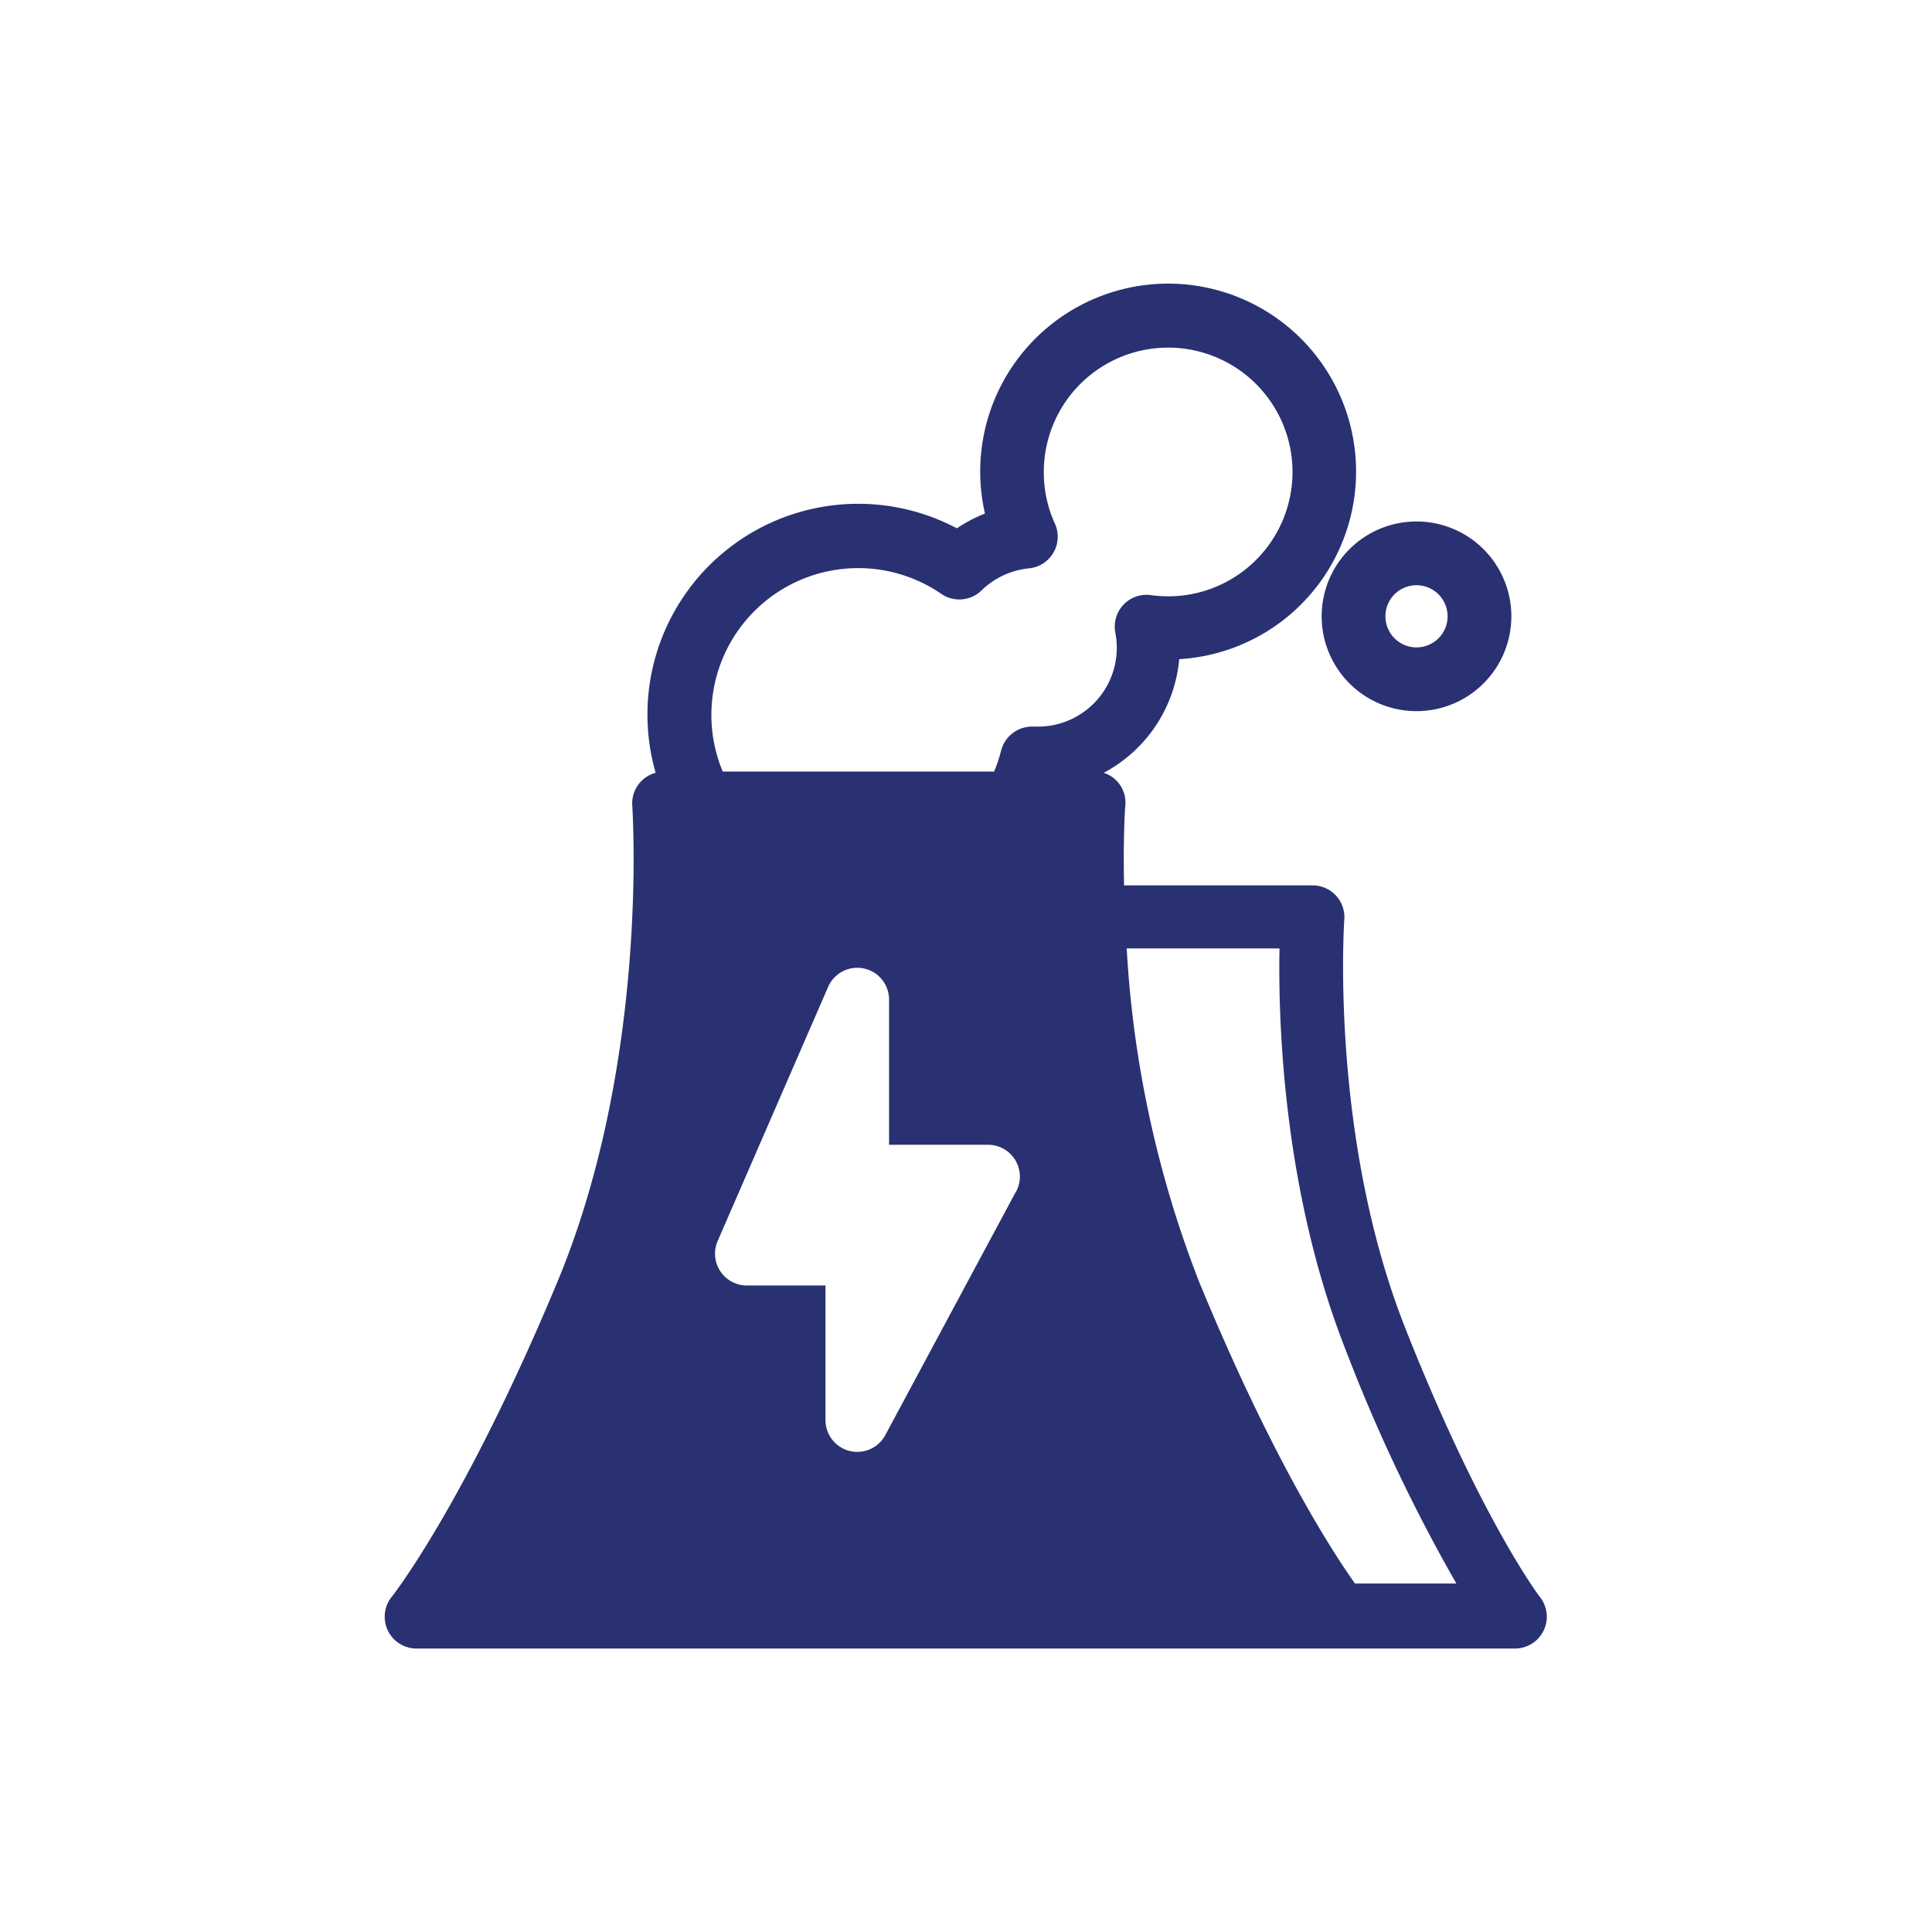
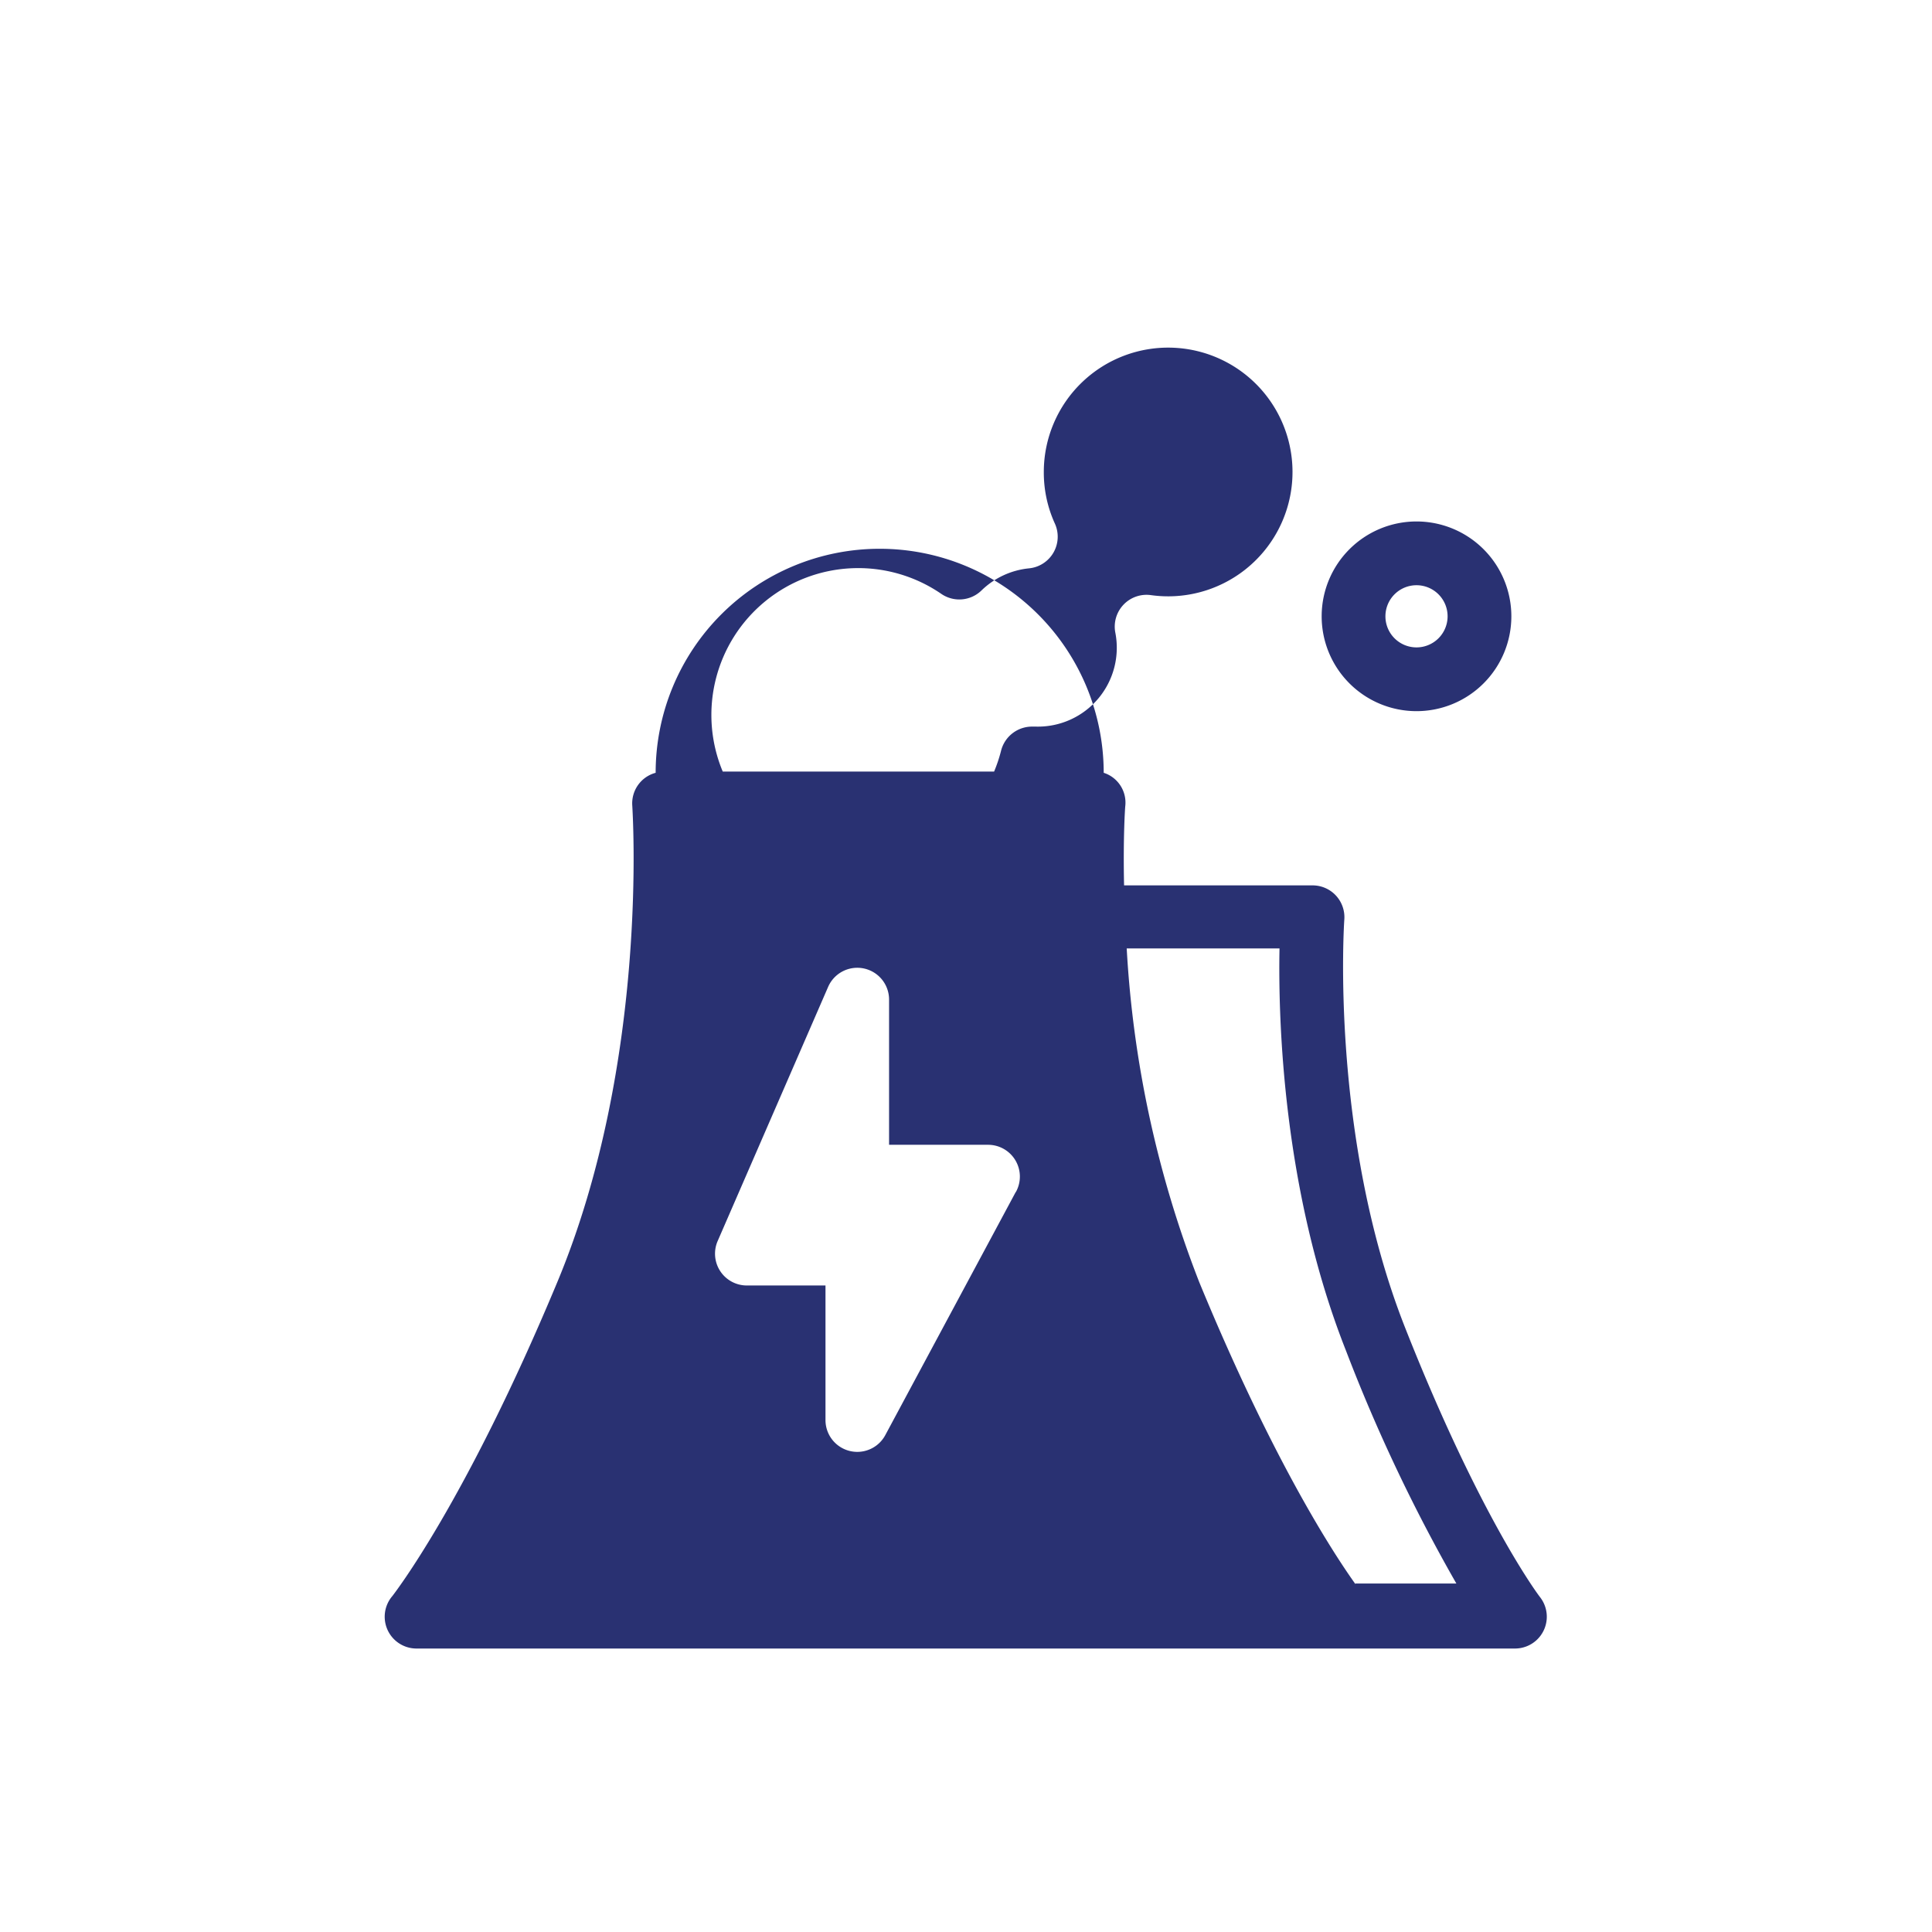
<svg xmlns="http://www.w3.org/2000/svg" id="Layer_1" data-name="Layer 1" viewBox="0 0 110 110">
  <defs>
    <style>.cls-1{fill:#fff;}.cls-2{fill:#293172;}</style>
  </defs>
  <title>Utilities2</title>
-   <rect class="cls-1" width="110" height="110" />
-   <path class="cls-2" d="M75.25,35.09a5.4,5.4,0,1,0,5.4-5.4,5.4,5.4,0,0,0-5.4,5.4h0Zm5.4-1.77a1.77,1.77,0,1,1-1.77,1.77,1.77,1.77,0,0,1,1.77-1.77h0Zm7,57.57S84.3,86.49,80,75.59s-3.47-23.12-3.46-23.24a1.81,1.81,0,0,0-1.81-1.94H64c-0.06-2.75.06-4.48,0.07-4.53A1.78,1.78,0,0,0,62.84,44a8.15,8.15,0,0,0,4.3-6.47,10.7,10.7,0,1,0-11.06-8.29,8.21,8.21,0,0,0-1.6.84A12,12,0,0,0,37.33,44,1.8,1.8,0,0,0,36,45.88C36,46,37,60.36,31.73,73s-9.35,17.81-9.38,17.86a1.81,1.81,0,0,0,1.4,3h62.5a1.81,1.81,0,0,0,1.43-2.93h0Zm-29.83-23L50.41,81.7A1.81,1.81,0,0,1,47,80.84V73.19H42.52a1.81,1.81,0,0,1-1.66-2.53l6.29-14.47a1.81,1.81,0,0,1,3.47.72v8.27h5.63a1.81,1.81,0,0,1,1.6,2.67h0ZM59,41.37H58.81A1.82,1.82,0,0,0,57,42.73a8.46,8.46,0,0,1-.4,1.2H41.15A8.36,8.36,0,0,1,53.59,33.81a1.81,1.81,0,0,0,2.29-.19,4.52,4.52,0,0,1,2.7-1.26,1.81,1.81,0,0,0,1.48-2.55,7,7,0,0,1-.63-2.93,7.08,7.08,0,1,1,6.07,7,1.81,1.81,0,0,0-2,2.13A4.49,4.49,0,0,1,59,41.37h0ZM77.17,90.19c-1.24-1.74-4.69-7-8.89-17.19a61.67,61.67,0,0,1-4.13-19h8.7c-0.08,4.07.19,13.81,3.78,22.89a95.27,95.27,0,0,0,6.29,13.27H77.17Zm0,0" />
+   <path class="cls-2" d="M75.25,35.09a5.4,5.4,0,1,0,5.4-5.4,5.4,5.4,0,0,0-5.4,5.4h0Zm5.4-1.77a1.77,1.77,0,1,1-1.77,1.77,1.77,1.77,0,0,1,1.77-1.77h0Zm7,57.57S84.3,86.49,80,75.59s-3.47-23.12-3.46-23.24a1.81,1.81,0,0,0-1.81-1.94H64c-0.06-2.75.06-4.48,0.07-4.53A1.78,1.78,0,0,0,62.84,44A12,12,0,0,0,37.33,44,1.8,1.8,0,0,0,36,45.88C36,46,37,60.36,31.73,73s-9.35,17.81-9.38,17.86a1.81,1.81,0,0,0,1.4,3h62.5a1.81,1.81,0,0,0,1.43-2.93h0Zm-29.83-23L50.41,81.7A1.81,1.81,0,0,1,47,80.84V73.19H42.52a1.81,1.81,0,0,1-1.66-2.53l6.29-14.47a1.81,1.81,0,0,1,3.47.72v8.27h5.63a1.81,1.81,0,0,1,1.6,2.67h0ZM59,41.37H58.81A1.82,1.82,0,0,0,57,42.73a8.46,8.46,0,0,1-.4,1.2H41.15A8.36,8.36,0,0,1,53.59,33.81a1.81,1.81,0,0,0,2.29-.19,4.52,4.52,0,0,1,2.7-1.26,1.81,1.81,0,0,0,1.48-2.55,7,7,0,0,1-.63-2.93,7.08,7.08,0,1,1,6.07,7,1.81,1.81,0,0,0-2,2.13A4.49,4.49,0,0,1,59,41.37h0ZM77.17,90.19c-1.24-1.74-4.69-7-8.89-17.19a61.67,61.67,0,0,1-4.13-19h8.7c-0.08,4.07.19,13.81,3.78,22.89a95.27,95.27,0,0,0,6.29,13.27H77.17Zm0,0" />
</svg>